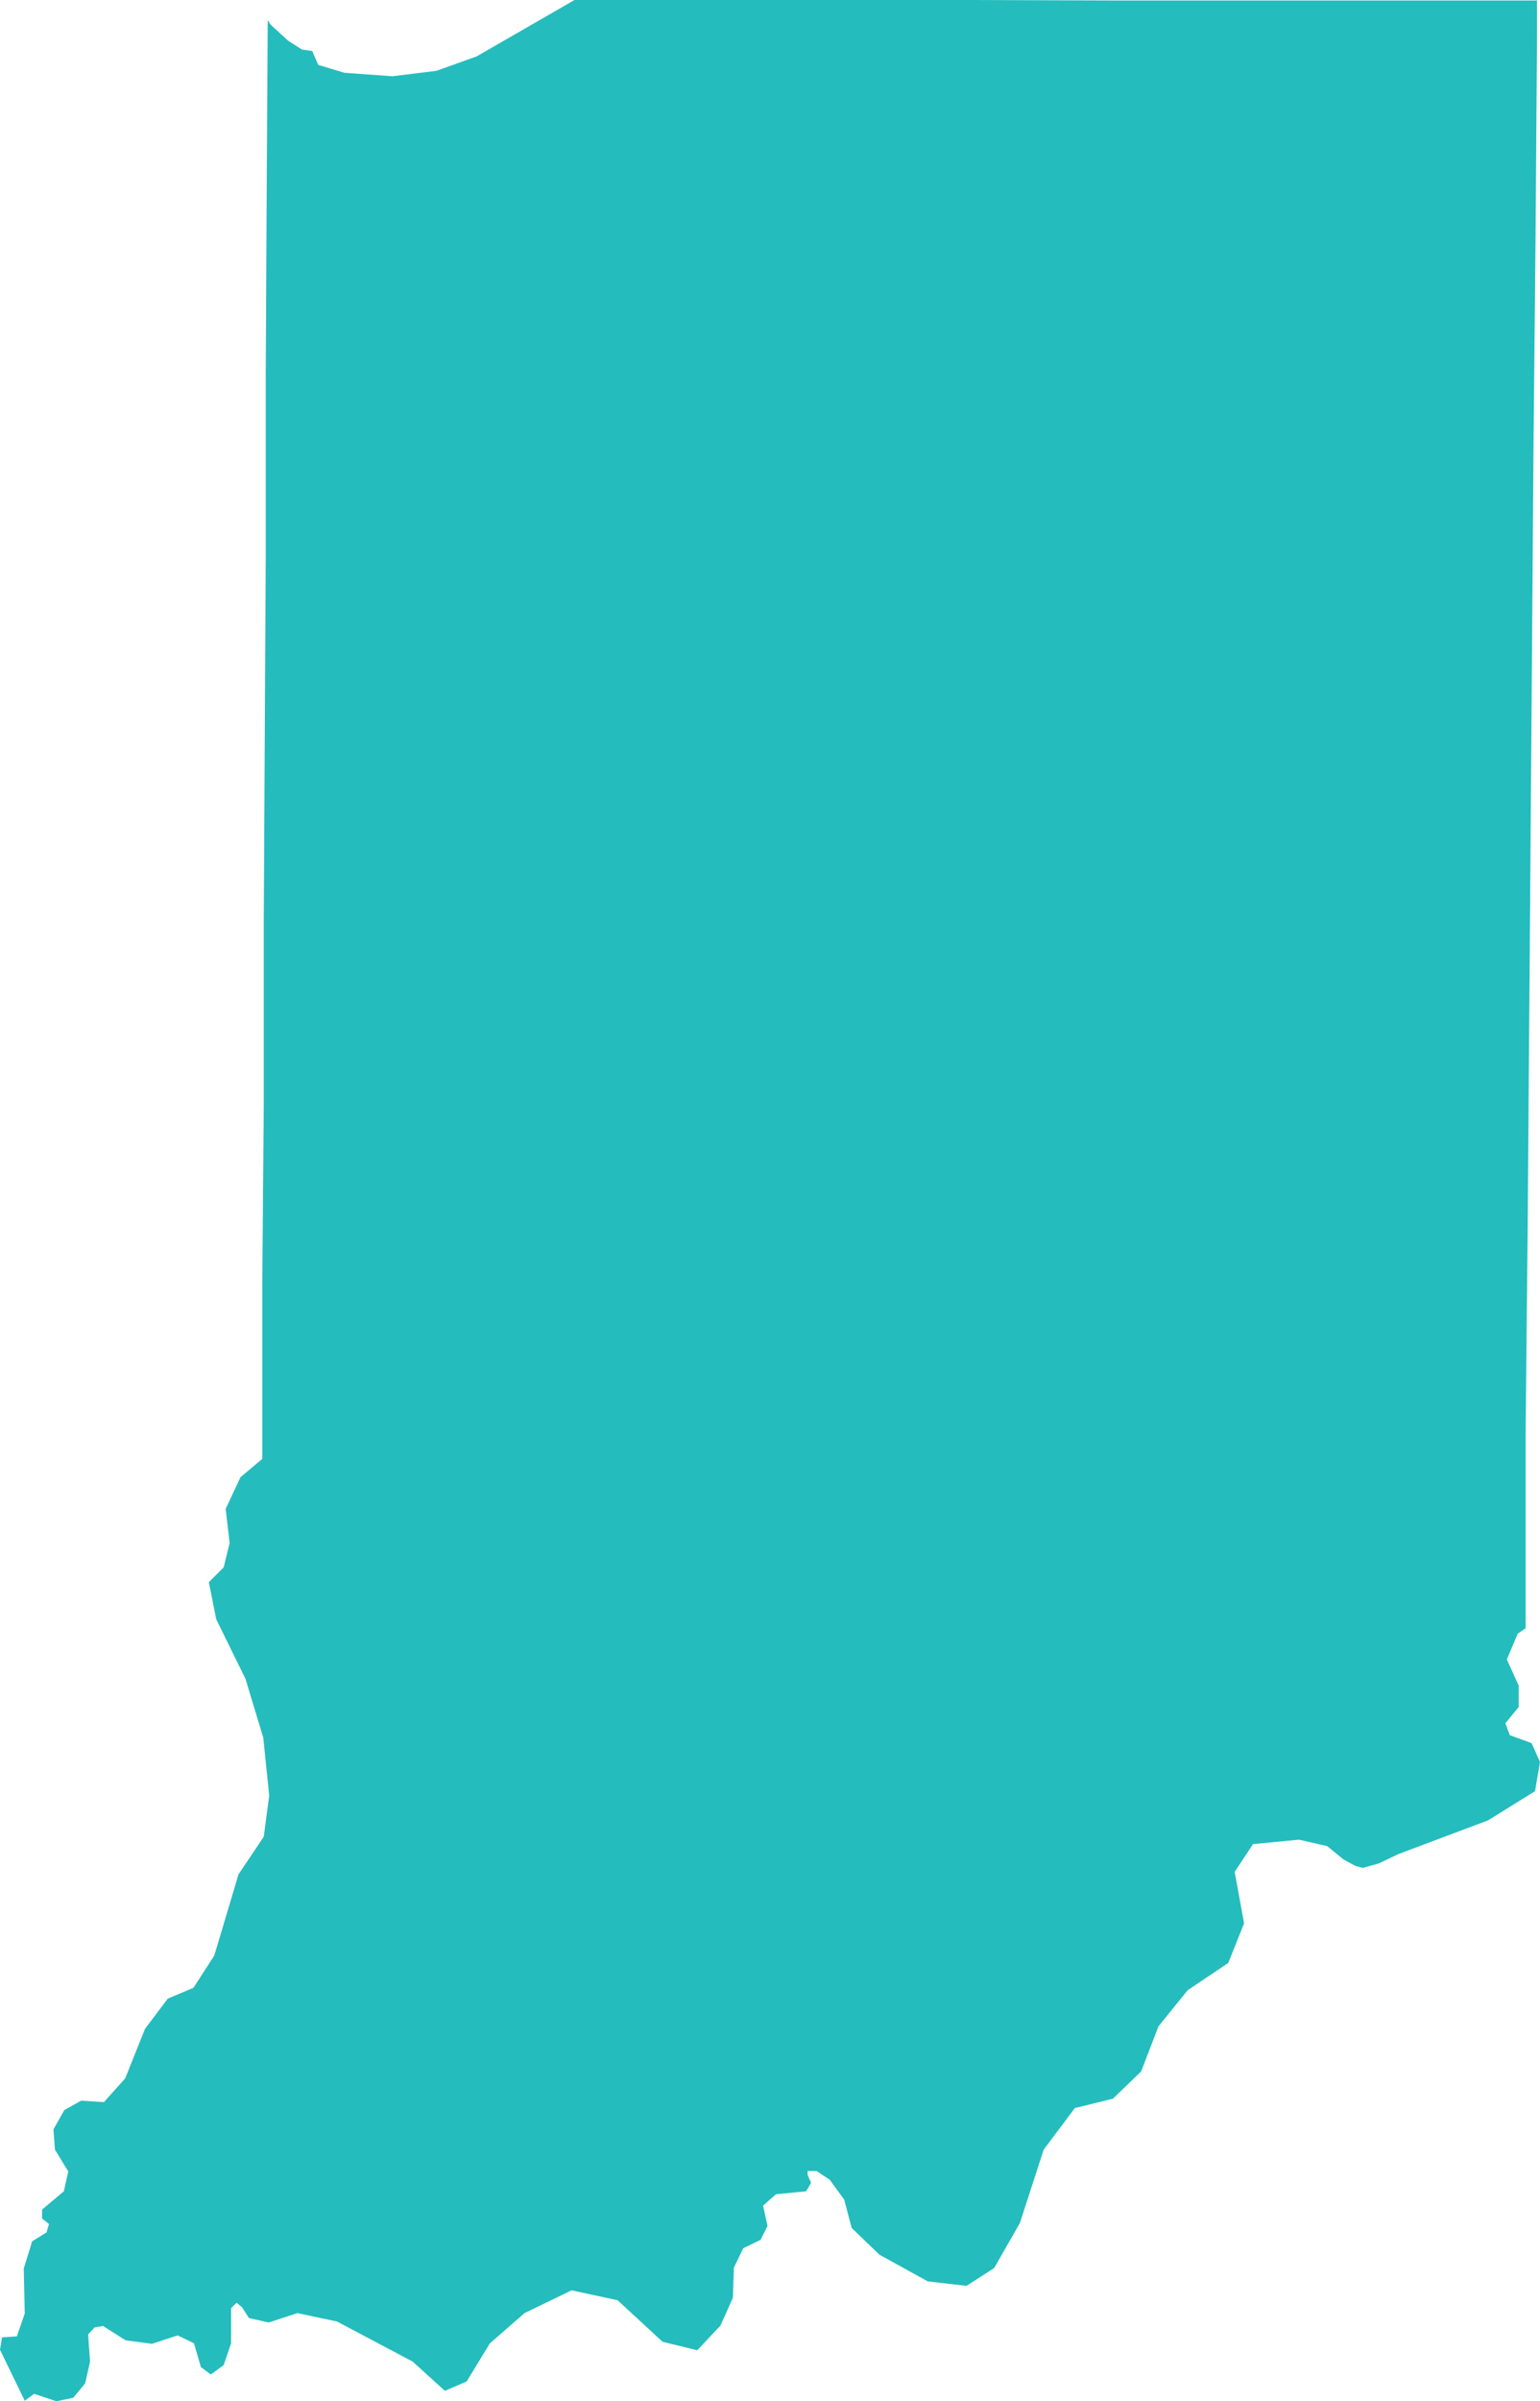
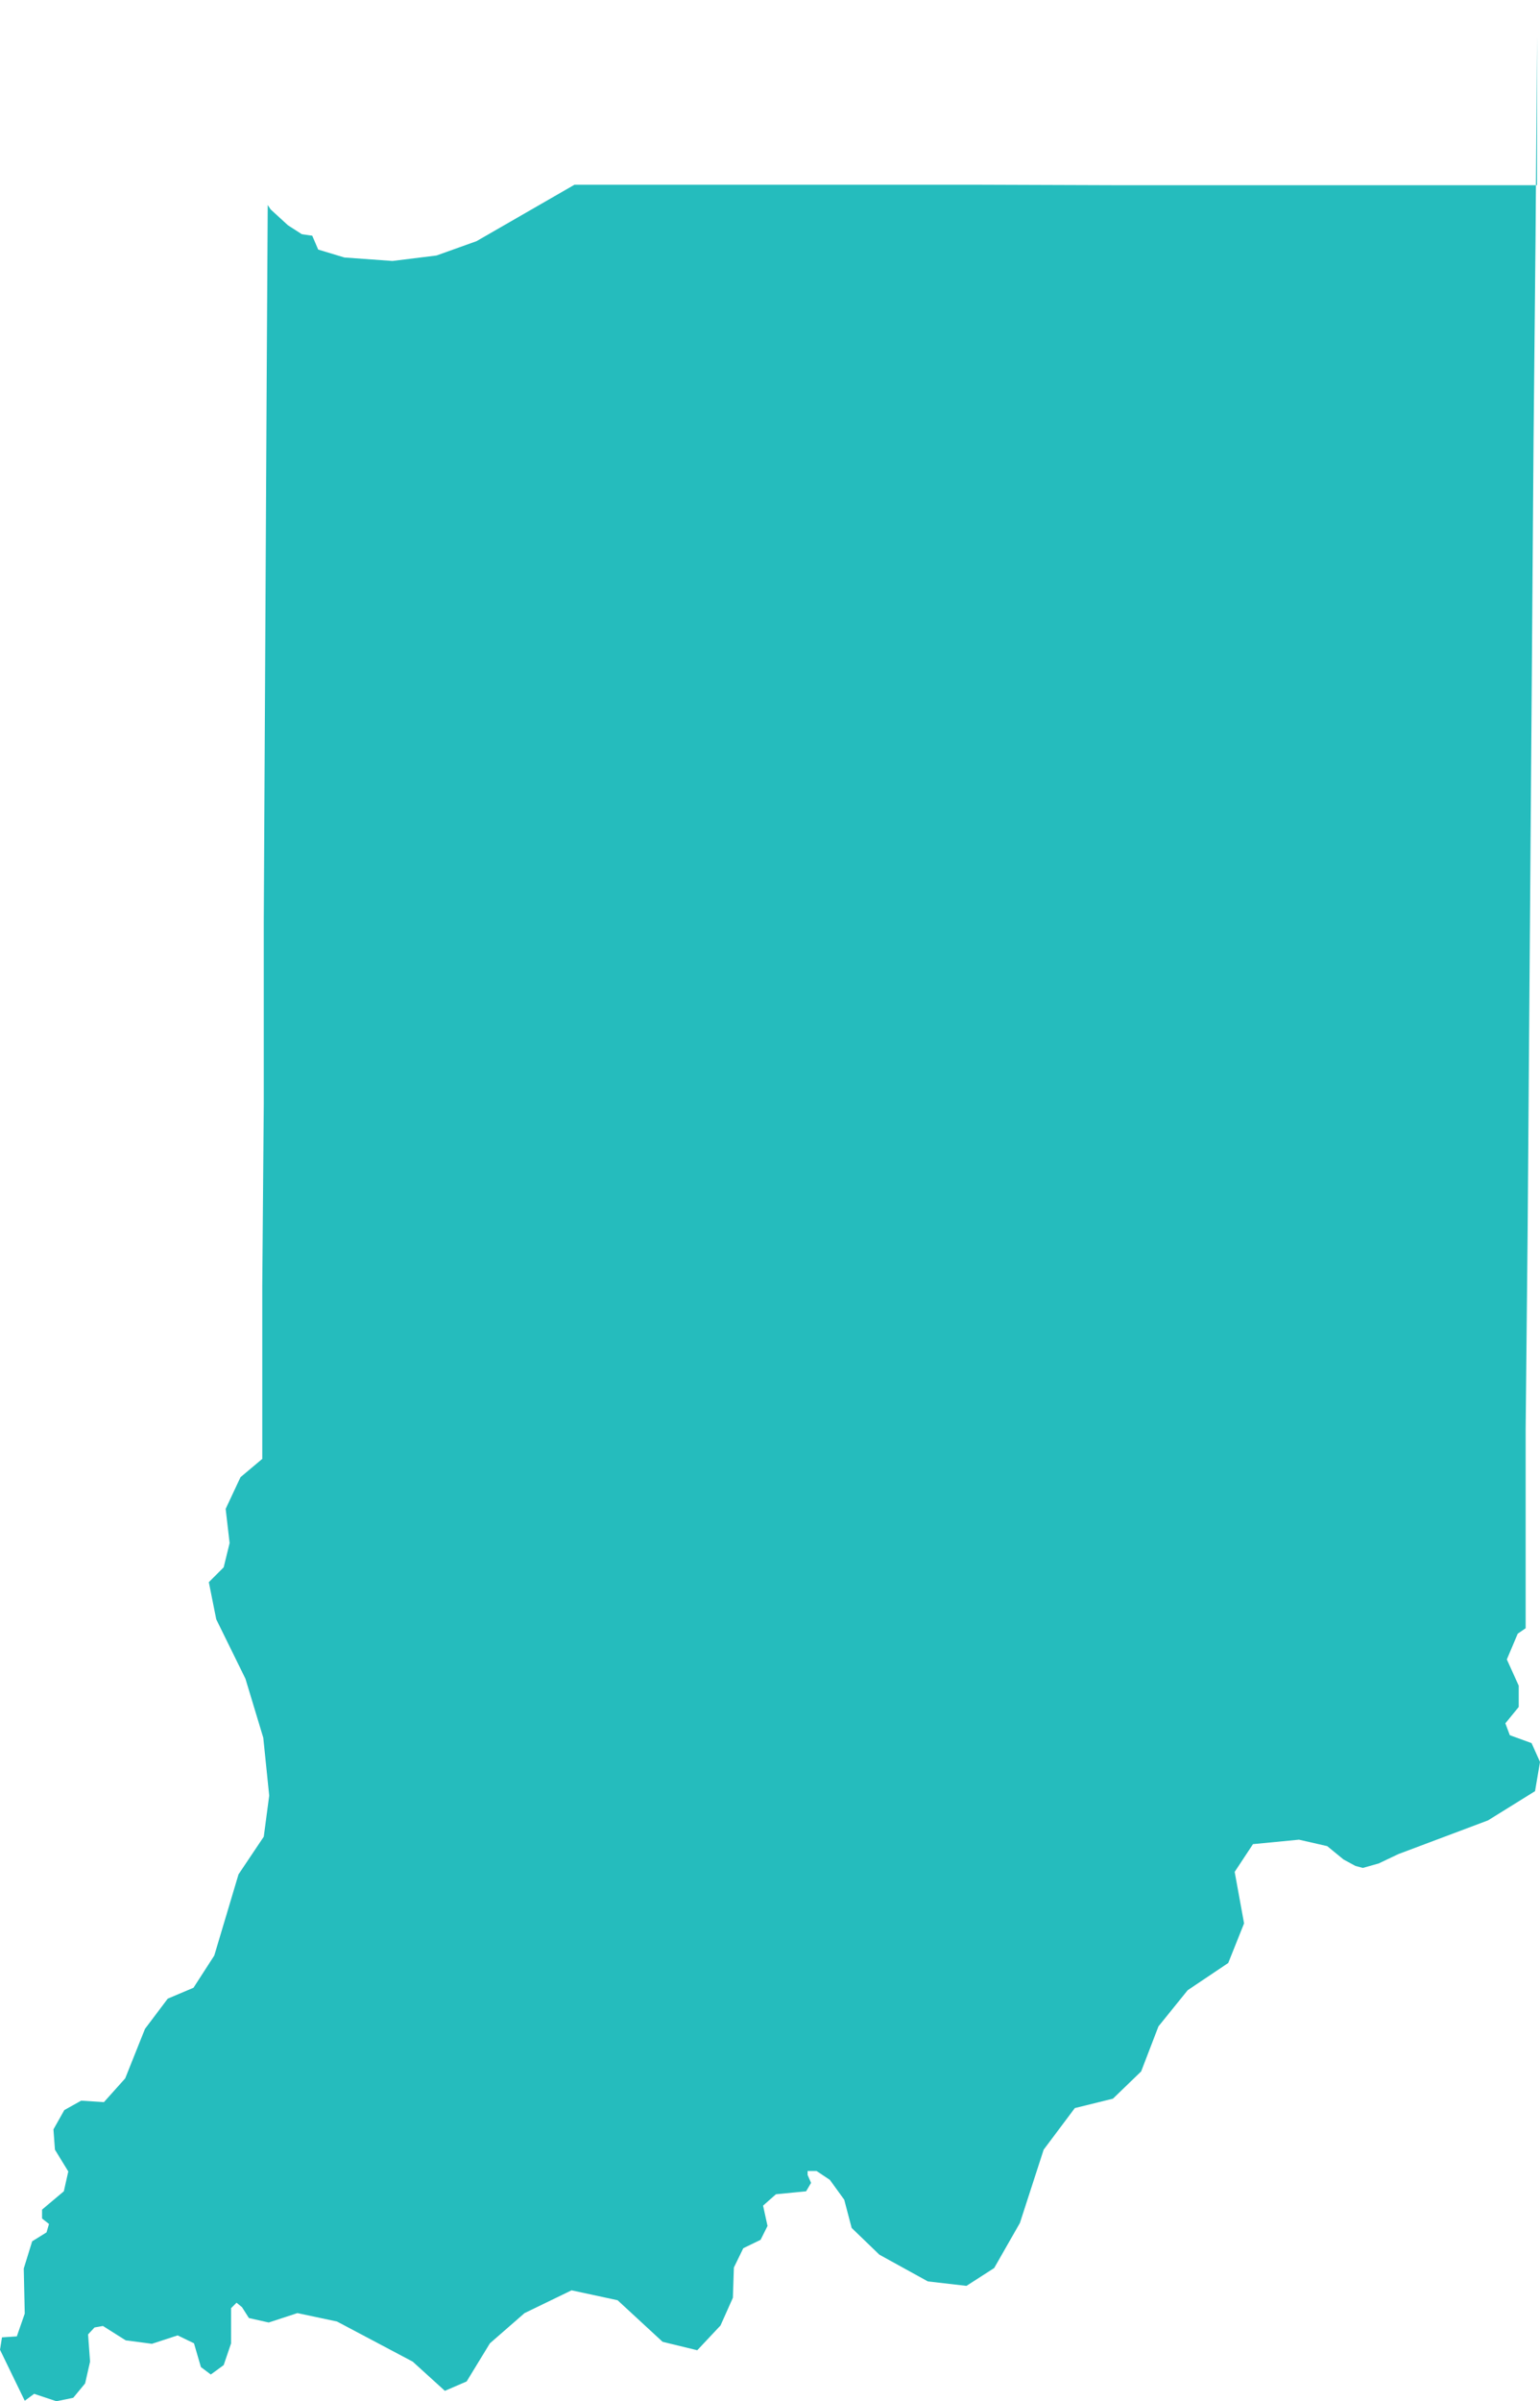
<svg xmlns="http://www.w3.org/2000/svg" id="Layer_2" viewBox="0 0 31.12 48.49">
  <g id="Layer_1-2">
-     <path id="US-IN" d="m31.06.74l-.03,4.08-.04,4.06-.03,4.03-.03,4.02-.03,4-.03,3.97-.04,3.96v4.02s-.16.11-.16.11l-.22.52.24.53v.43s-.27.33-.27.33l.09.24.44.16.17.38-.1.59-.95.59-1.81.68-.4.19-.32.09-.15-.04h0l-.24-.13-.33-.27-.57-.13-.93.09-.37.56.19,1.04-.32.8-.82.55-.59.73-.35.91-.57.55-.77.19-.63.84-.48,1.48-.52.91-.56.36-.78-.09-.98-.54-.56-.54-.15-.57-.29-.4-.27-.18h-.18v.08s.07.16.07.16l-.1.17-.61.06-.26.23.09.41-.14.28-.35.17-.19.39-.02.61-.25.56-.47.5-.7-.17-.91-.84-.93-.2-.95.46-.7.61-.47.77-.44.19-.65-.59-1.53-.81-.8-.17-.58.19-.4-.09-.14-.22-.11-.09-.11.11v.71s-.15.44-.15.44l-.26.19-.2-.15-.14-.48-.33-.16-.52.17-.53-.07-.46-.29-.17.03-.13.14.04.55-.1.44-.24.29-.34.07-.45-.15-.19.14-.5-1.03.04-.25.3-.02.16-.46-.02-.91.17-.55.29-.18.05-.17-.14-.11v-.18s.44-.37.44-.37l.09-.4-.27-.44-.03-.41.22-.39.34-.19.46.03.43-.48.4-1,.46-.61.52-.22.42-.65.49-1.64.51-.76.11-.83-.12-1.17-.36-1.19-.59-1.2-.15-.75.3-.3.12-.49-.08-.69.3-.64.44-.37v-3.5s.03-3.66.03-3.66v-3.67s.02-3.7.02-3.7l.02-3.7v-3.73s.02-3.74.02-3.74l.02-3.35.06.09.35.32.28.18.21.03.12.28.53.16.97.07.89-.11.81-.29,1.98-1.14h8.03s2.86.01,2.86.01h8.56v.73Z" fill="#25bcbd" stroke-width="0" />
+     <path id="US-IN" d="m31.06.74l-.03,4.08-.04,4.06-.03,4.03-.03,4.02-.03,4-.03,3.97-.04,3.96v4.02s-.16.11-.16.11l-.22.52.24.53v.43s-.27.33-.27.33l.09.24.44.16.17.38-.1.59-.95.59-1.81.68-.4.19-.32.09-.15-.04h0l-.24-.13-.33-.27-.57-.13-.93.09-.37.56.19,1.04-.32.8-.82.55-.59.73-.35.91-.57.55-.77.19-.63.84-.48,1.48-.52.91-.56.36-.78-.09-.98-.54-.56-.54-.15-.57-.29-.4-.27-.18h-.18v.08s.07.16.07.16l-.1.17-.61.06-.26.23.09.41-.14.28-.35.17-.19.39-.02.61-.25.56-.47.5-.7-.17-.91-.84-.93-.2-.95.46-.7.61-.47.77-.44.19-.65-.59-1.53-.81-.8-.17-.58.19-.4-.09-.14-.22-.11-.09-.11.11v.71s-.15.44-.15.44l-.26.19-.2-.15-.14-.48-.33-.16-.52.17-.53-.07-.46-.29-.17.03-.13.14.04.55-.1.44-.24.29-.34.07-.45-.15-.19.14-.5-1.03.04-.25.3-.02.16-.46-.02-.91.17-.55.29-.18.05-.17-.14-.11v-.18s.44-.37.44-.37l.09-.4-.27-.44-.03-.41.22-.39.34-.19.46.03.43-.48.4-1,.46-.61.52-.22.42-.65.49-1.64.51-.76.11-.83-.12-1.17-.36-1.19-.59-1.2-.15-.75.3-.3.12-.49-.08-.69.3-.64.44-.37v-3.5s.03-3.66.03-3.66v-3.67s.02-3.7.02-3.7l.02-3.7s.02-3.74.02-3.74l.02-3.35.06.09.35.32.28.18.21.03.12.28.53.16.97.07.89-.11.81-.29,1.98-1.14h8.03s2.86.01,2.86.01h8.56v.73Z" fill="#25bcbd" stroke-width="0" />
  </g>
</svg>